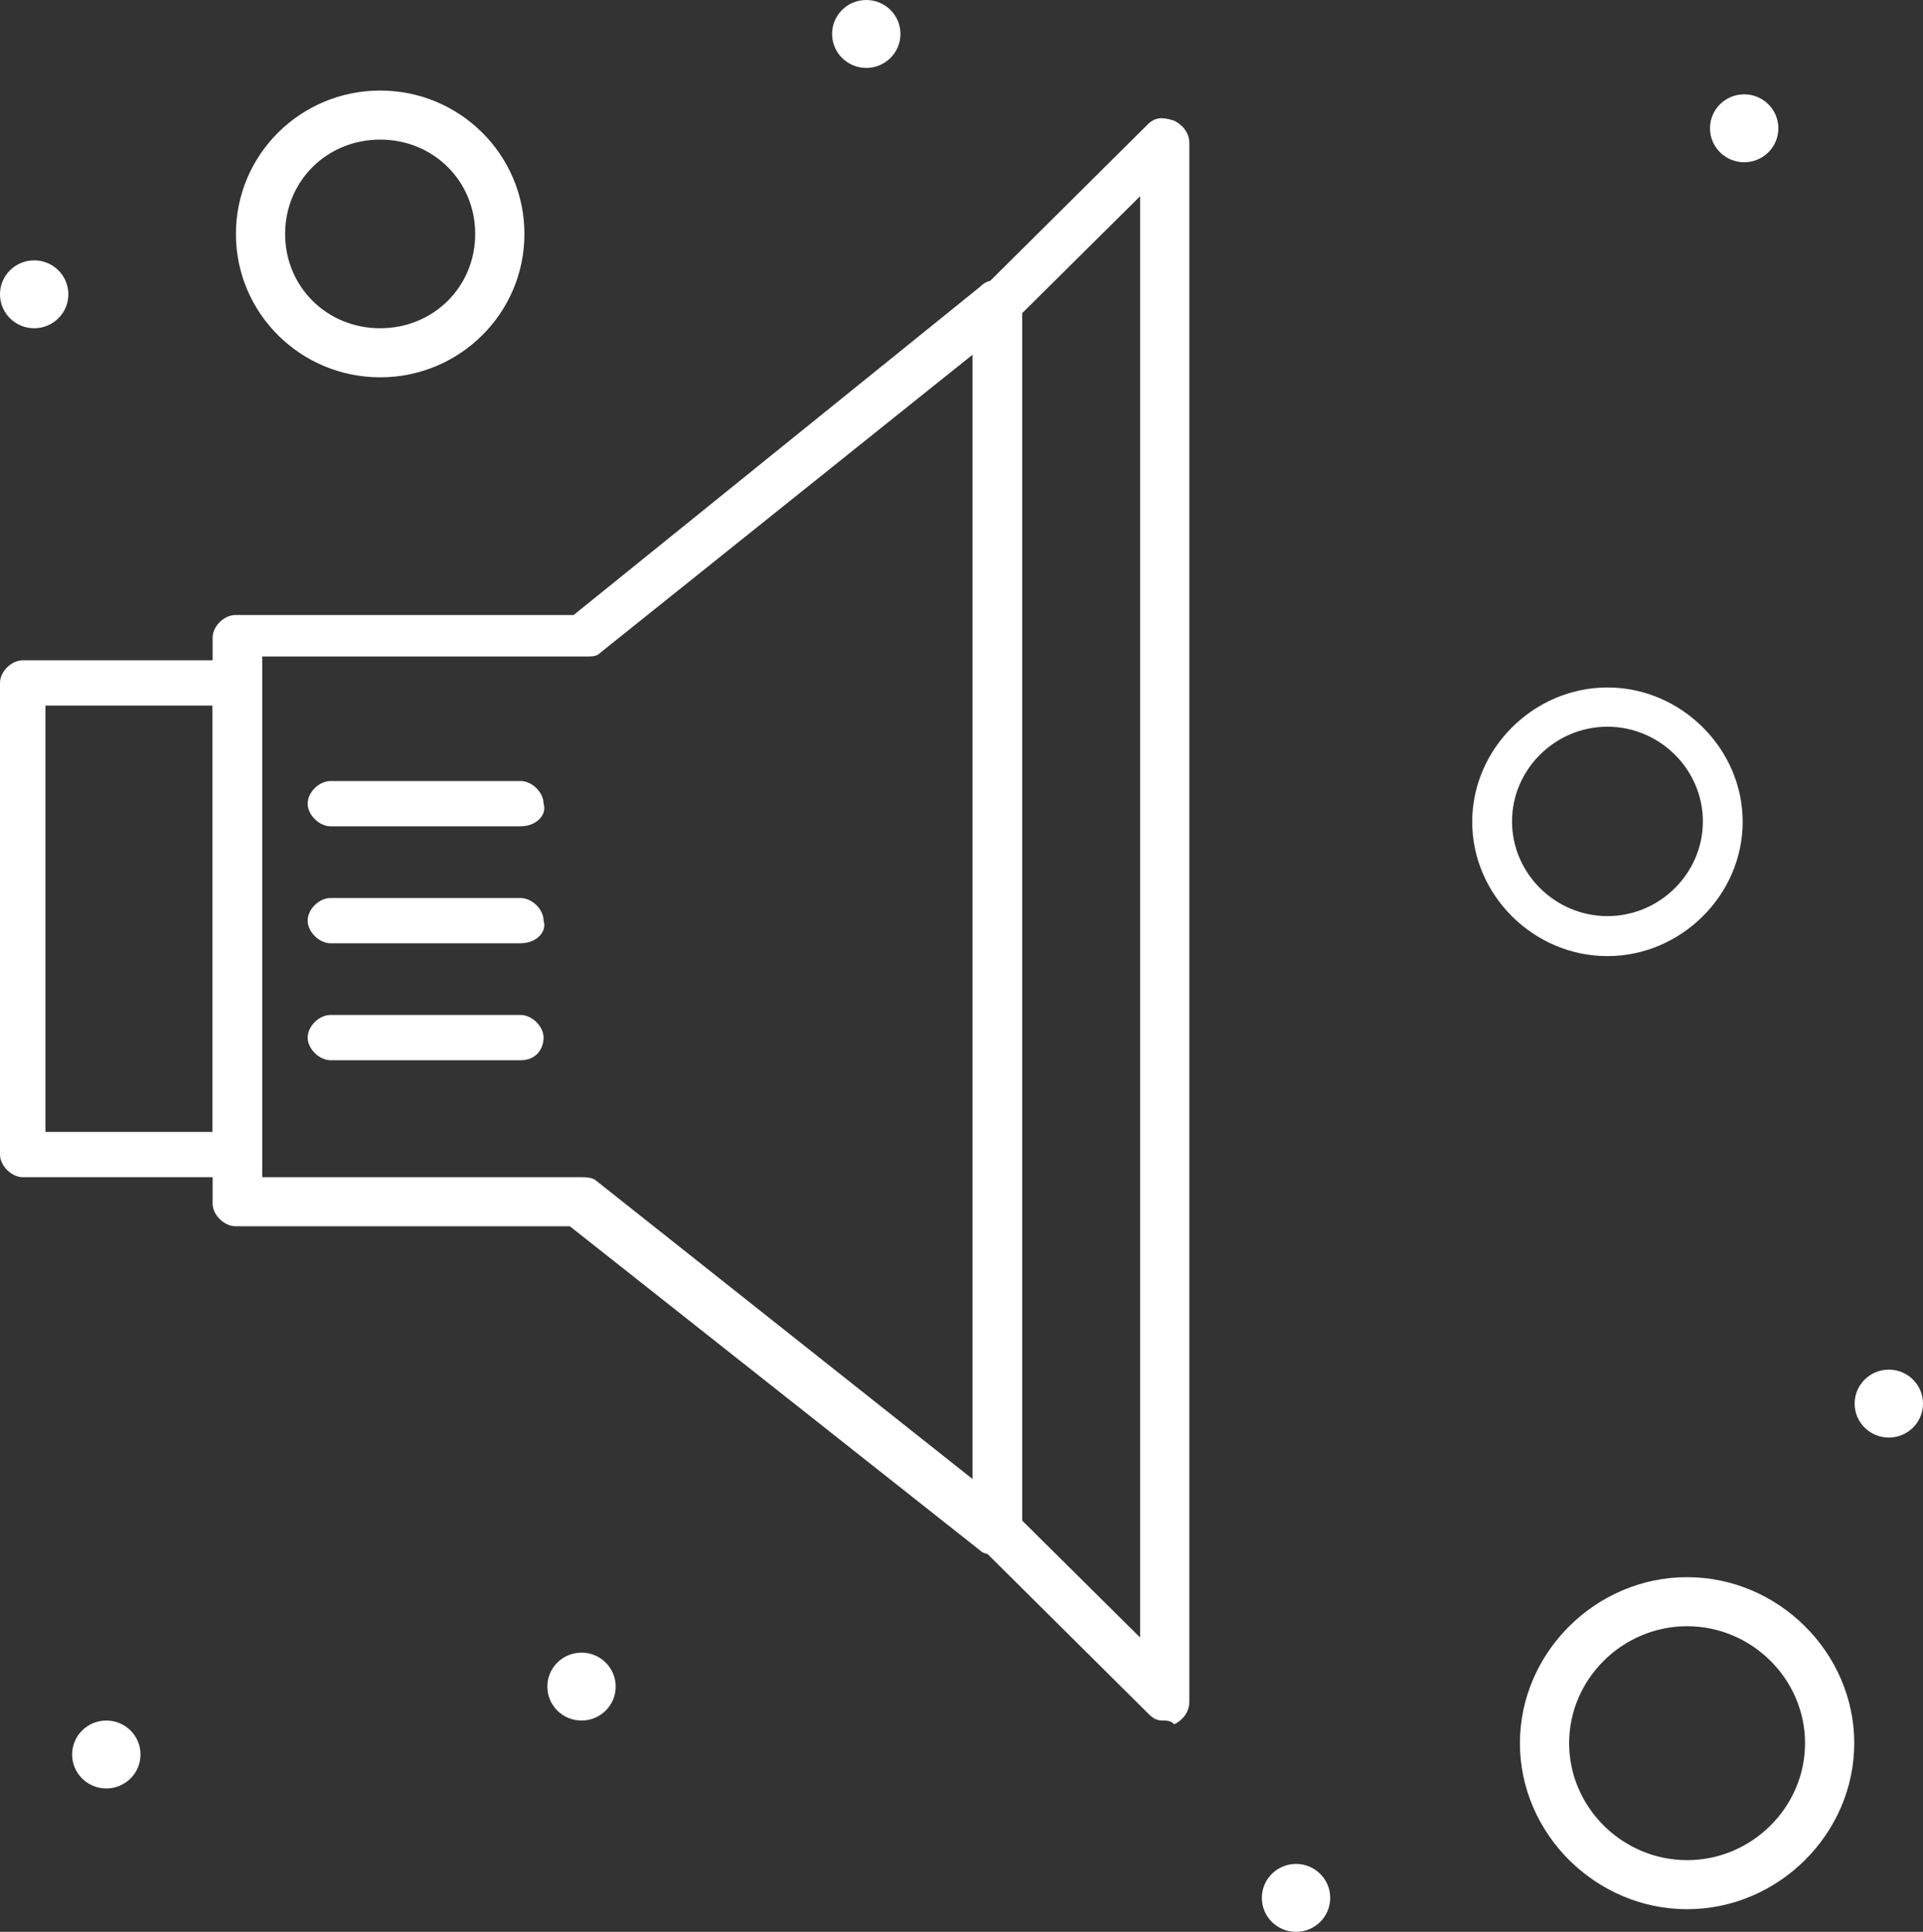
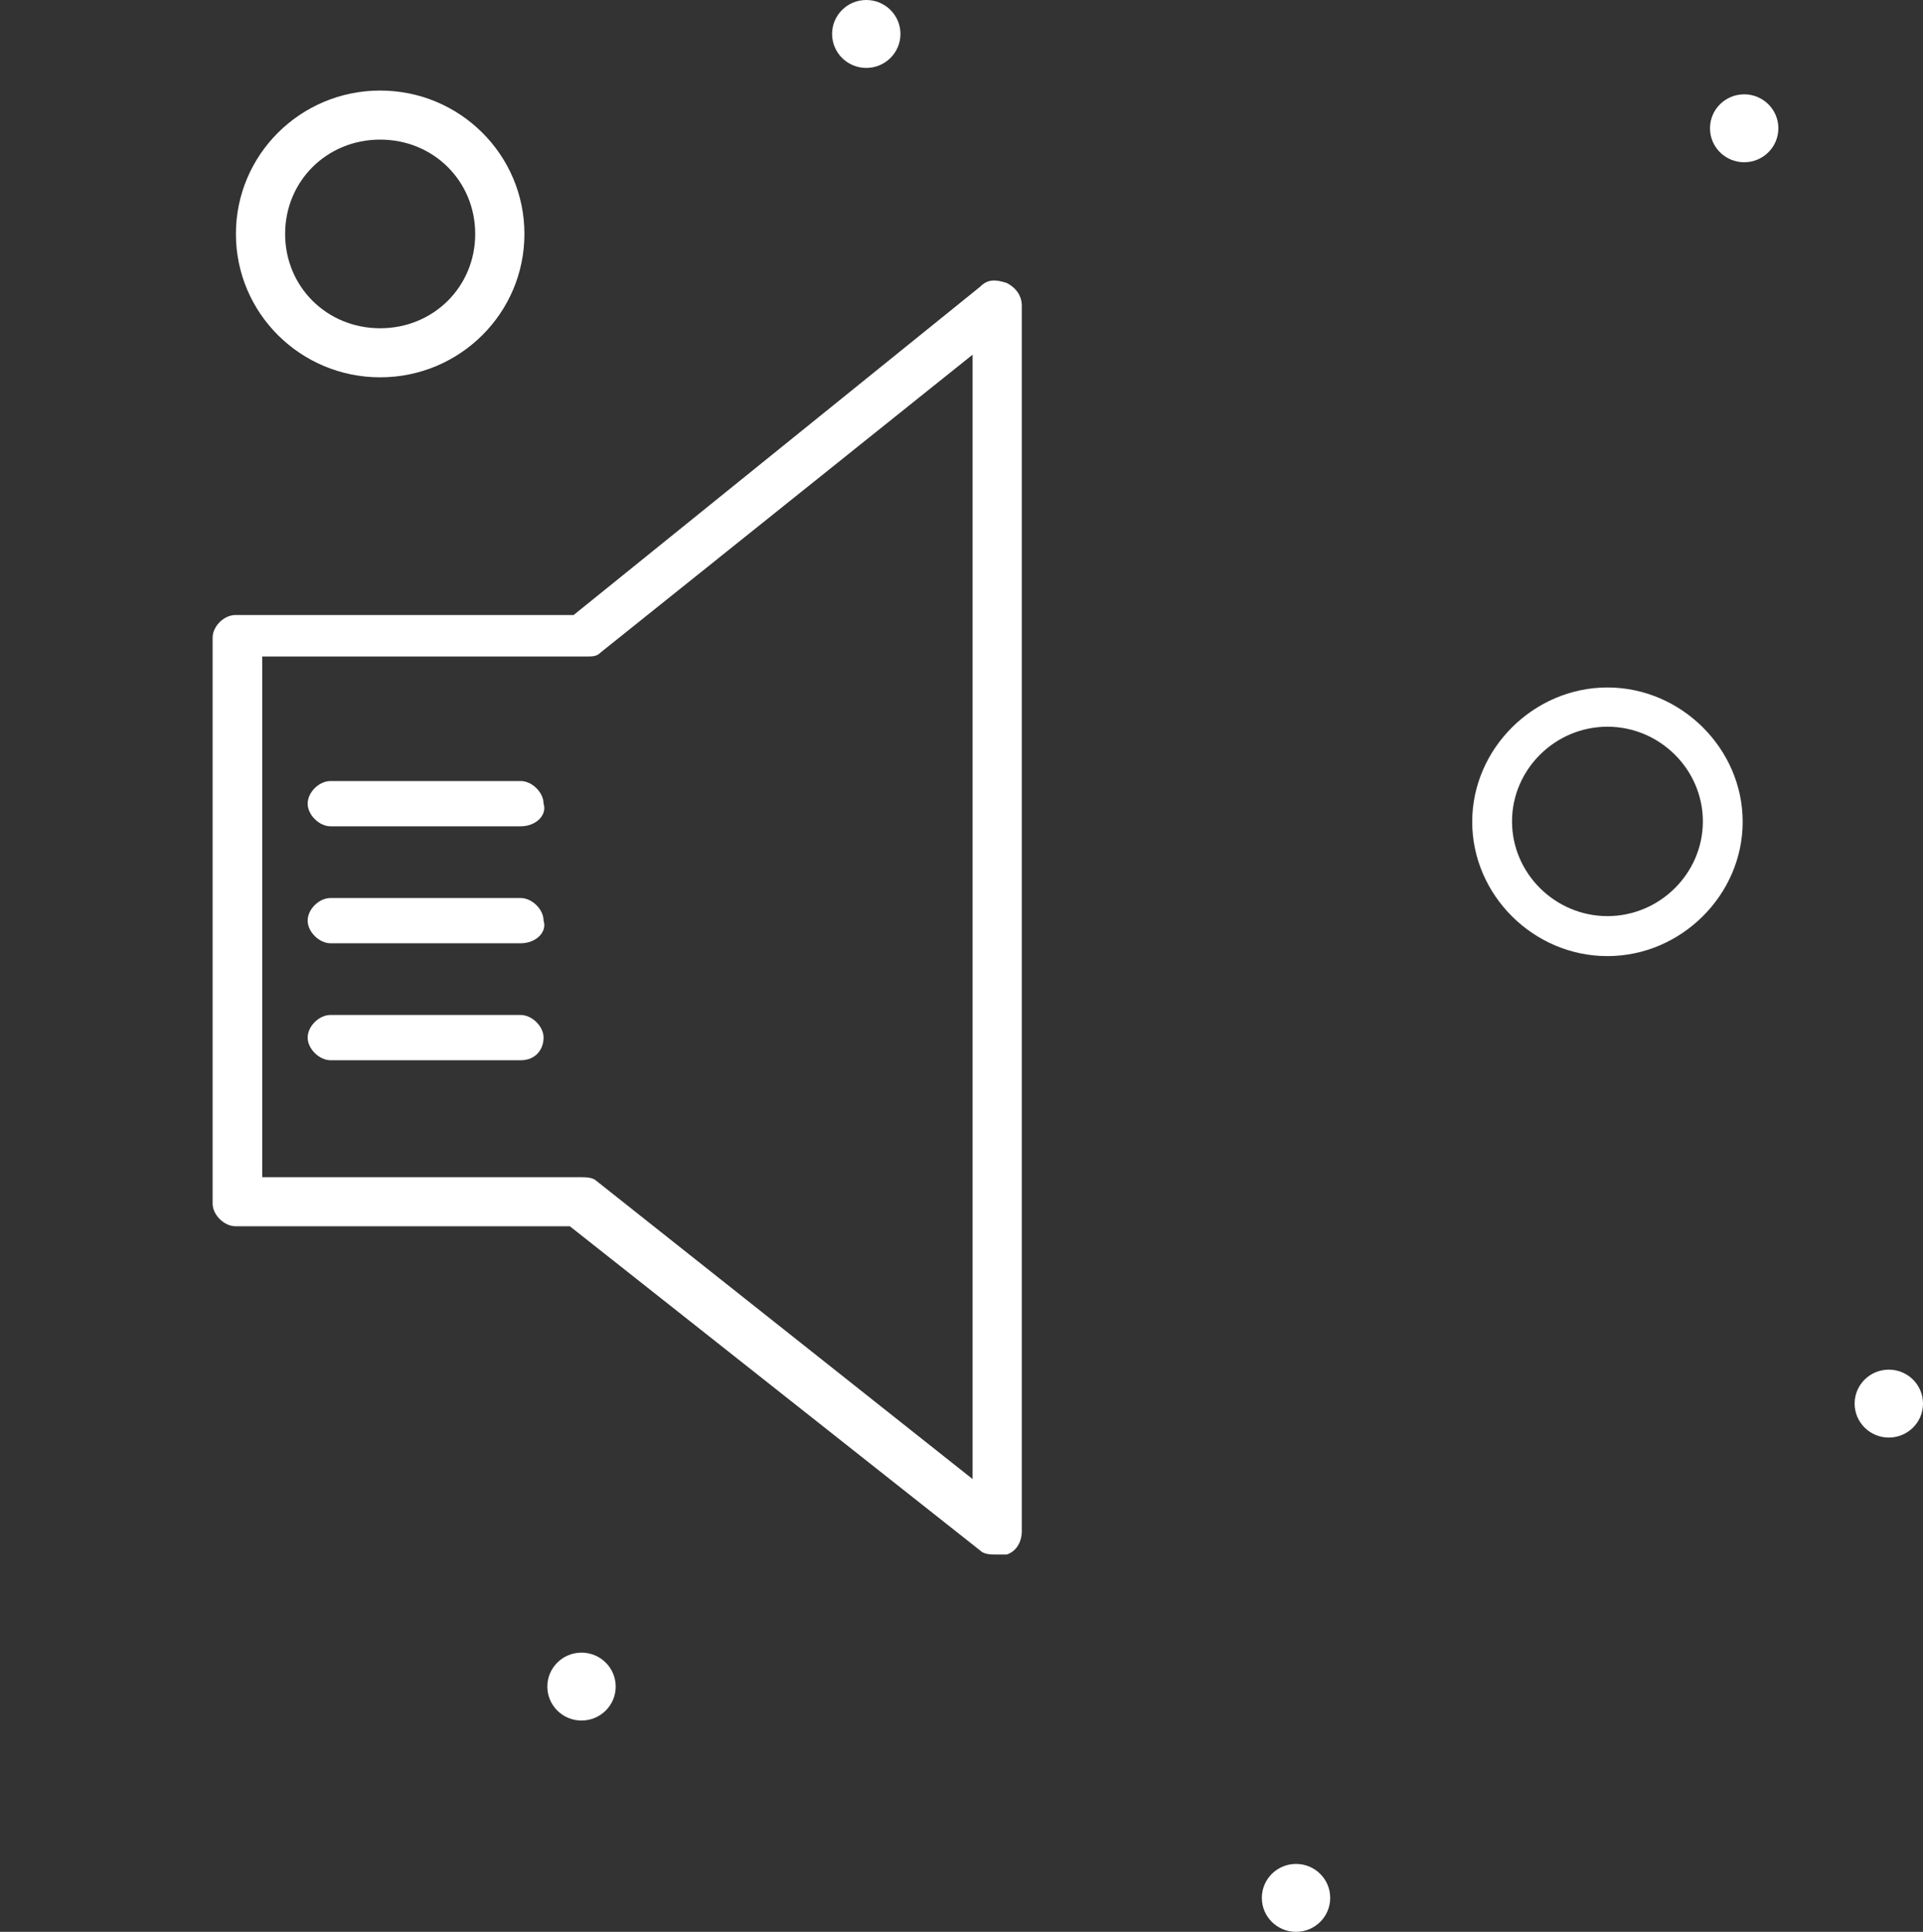
<svg xmlns="http://www.w3.org/2000/svg" width="212" height="213" viewBox="0 0 212 213" fill="none">
  <rect x="0" y="0" width="212" height="213" fill="#333333" stroke="none" />
  <g clip-path="url(#clip0_2616_1408)">
    <path d="M109.748 171.398C109.334 171.398 108.506 171.398 108.091 170.982L62.825 135.205H25.967C24.724 135.205 23.441 133.957 23.441 132.709V70.306C23.441 69.058 24.683 67.81 25.967 67.81H63.24L108.05 31.617C108.878 30.785 109.707 30.785 110.99 31.201C111.819 31.617 112.647 32.449 112.647 33.697V168.902C112.647 169.734 112.233 170.982 110.99 171.398H109.748ZM28.907 129.797H64.109C64.523 129.797 65.352 129.797 65.766 130.213L107.222 163.078V39.105L66.18 71.971C65.766 72.386 65.352 72.386 64.523 72.386H28.907V129.797Z" fill="white" />
-     <path d="M25.967 129.797H2.526C1.284 129.797 0 128.549 0 127.301V75.299C0 74.051 1.242 72.803 2.526 72.803H25.967C27.209 72.803 28.493 74.051 28.493 75.299V127.301C28.907 128.549 27.665 129.797 25.967 129.797ZM5.011 124.805H23.441V77.795H5.011V124.805Z" fill="white" />
-     <path d="M128.177 189.703C127.349 189.703 126.935 189.287 126.521 188.871L108.091 170.566C107.677 170.15 107.263 169.318 107.263 168.902V33.697C107.263 32.865 107.677 32.449 108.091 32.033L126.521 13.728C127.349 12.896 128.177 12.896 129.461 13.312C130.289 13.728 131.118 14.56 131.118 15.808V187.623C131.118 188.871 130.289 189.703 129.461 190.119C129.047 189.703 128.633 189.703 128.219 189.703H128.177ZM112.688 167.654L125.693 180.551V21.633L112.688 34.529V167.654Z" fill="white" />
    <path d="M57.4 91.107H36.445C35.202 91.107 33.918 89.859 33.918 88.611C33.918 87.363 35.161 86.115 36.445 86.115H57.4C58.643 86.115 59.926 87.363 59.926 88.611C60.341 89.859 59.098 91.107 57.4 91.107Z" fill="white" />
    <path d="M57.4 104.004H36.445C35.202 104.004 33.918 102.756 33.918 101.508C33.918 100.26 35.161 99.012 36.445 99.012H57.4C58.643 99.012 59.926 100.26 59.926 101.508C60.341 102.756 59.098 104.004 57.4 104.004Z" fill="white" />
    <path d="M57.4 116.9H36.445C35.202 116.9 33.918 115.652 33.918 114.404C33.918 113.156 35.161 111.908 36.445 111.908H57.4C58.643 111.908 59.926 113.156 59.926 114.404C59.926 115.652 59.098 116.9 57.4 116.9Z" fill="white" />
-     <path d="M185.992 210.504C175.928 210.504 167.562 202.184 167.562 192.199C167.562 182.215 175.928 173.895 185.992 173.895C196.055 173.895 204.421 182.215 204.421 192.199C204.421 202.184 196.055 210.504 185.992 210.504ZM185.992 179.303C178.869 179.303 172.988 185.127 172.988 192.199C172.988 199.271 178.869 205.096 185.992 205.096C193.115 205.096 198.996 199.271 198.996 192.199C198.996 185.127 193.115 179.303 185.992 179.303Z" fill="white" />
    <path d="M41.911 41.602C33.131 41.602 26.008 34.529 26.008 25.793C26.008 17.057 33.131 9.984 41.911 9.984C50.691 9.984 57.814 17.057 57.814 25.793C57.814 34.529 50.691 41.602 41.911 41.602ZM41.911 15.393C36.03 15.393 31.433 19.969 31.433 25.793C31.433 31.617 36.03 36.193 41.911 36.193C47.792 36.193 52.389 31.617 52.389 25.793C52.389 19.969 47.792 15.393 41.911 15.393Z" fill="white" />
    <path d="M192.287 10.4C194.357 10.4 196.055 12.065 196.055 14.145C196.055 16.225 194.357 17.889 192.287 17.889C190.216 17.889 188.518 16.225 188.518 14.145C188.518 12.065 190.216 10.4 192.287 10.4Z" fill="white" />
    <path d="M95.501 0C97.572 0 99.27 1.664 99.27 3.744C99.27 5.824 97.572 7.488 95.501 7.488C93.431 7.488 91.733 5.824 91.733 3.744C91.733 1.664 93.431 0 95.501 0Z" fill="white" />
    <path d="M208.231 151.014C210.302 151.014 212 152.678 212 154.758C212 156.838 210.302 158.502 208.231 158.502C206.161 158.502 204.463 156.838 204.463 154.758C204.463 152.678 206.161 151.014 208.231 151.014Z" fill="white" />
    <path d="M142.879 205.512C144.95 205.512 146.648 207.176 146.648 209.256C146.648 211.336 144.95 213 142.879 213C140.809 213 139.111 211.336 139.111 209.256C139.111 207.176 140.809 205.512 142.879 205.512Z" fill="white" />
    <path d="M64.109 182.215C66.18 182.215 67.878 183.879 67.878 185.959C67.878 188.039 66.18 189.703 64.109 189.703C62.039 189.703 60.341 188.039 60.341 185.959C60.341 183.879 62.039 182.215 64.109 182.215Z" fill="white" />
-     <path d="M11.72 189.703C13.791 189.703 15.489 191.367 15.489 193.447C15.489 195.527 13.791 197.191 11.72 197.191C9.65 197.191 7.952 195.527 7.952 193.447C7.952 191.367 9.65 189.703 11.72 189.703Z" fill="white" />
-     <path d="M3.769 28.705C5.839 28.705 7.537 30.369 7.537 32.449C7.537 34.529 5.839 36.193 3.769 36.193C1.698 36.193 0 34.529 0 32.449C0 30.369 1.698 28.705 3.769 28.705Z" fill="white" />
    <path d="M177.212 105.419C169.053 105.419 162.303 98.68 162.303 90.609C162.303 82.538 169.095 75.799 177.212 75.799C185.329 75.799 192.121 82.538 192.121 90.609C192.121 98.68 185.329 105.419 177.212 105.419ZM177.212 80.125C171.455 80.125 166.693 84.826 166.693 90.567C166.693 96.308 171.455 101.009 177.212 101.009C182.969 101.009 187.731 96.308 187.731 90.567C187.731 84.826 182.969 80.125 177.212 80.125Z" fill="white" />
  </g>
  <defs>
    <clipPath id="clip0_2616_1408">
      <rect width="212" height="213" fill="white" />
    </clipPath>
  </defs>
</svg>